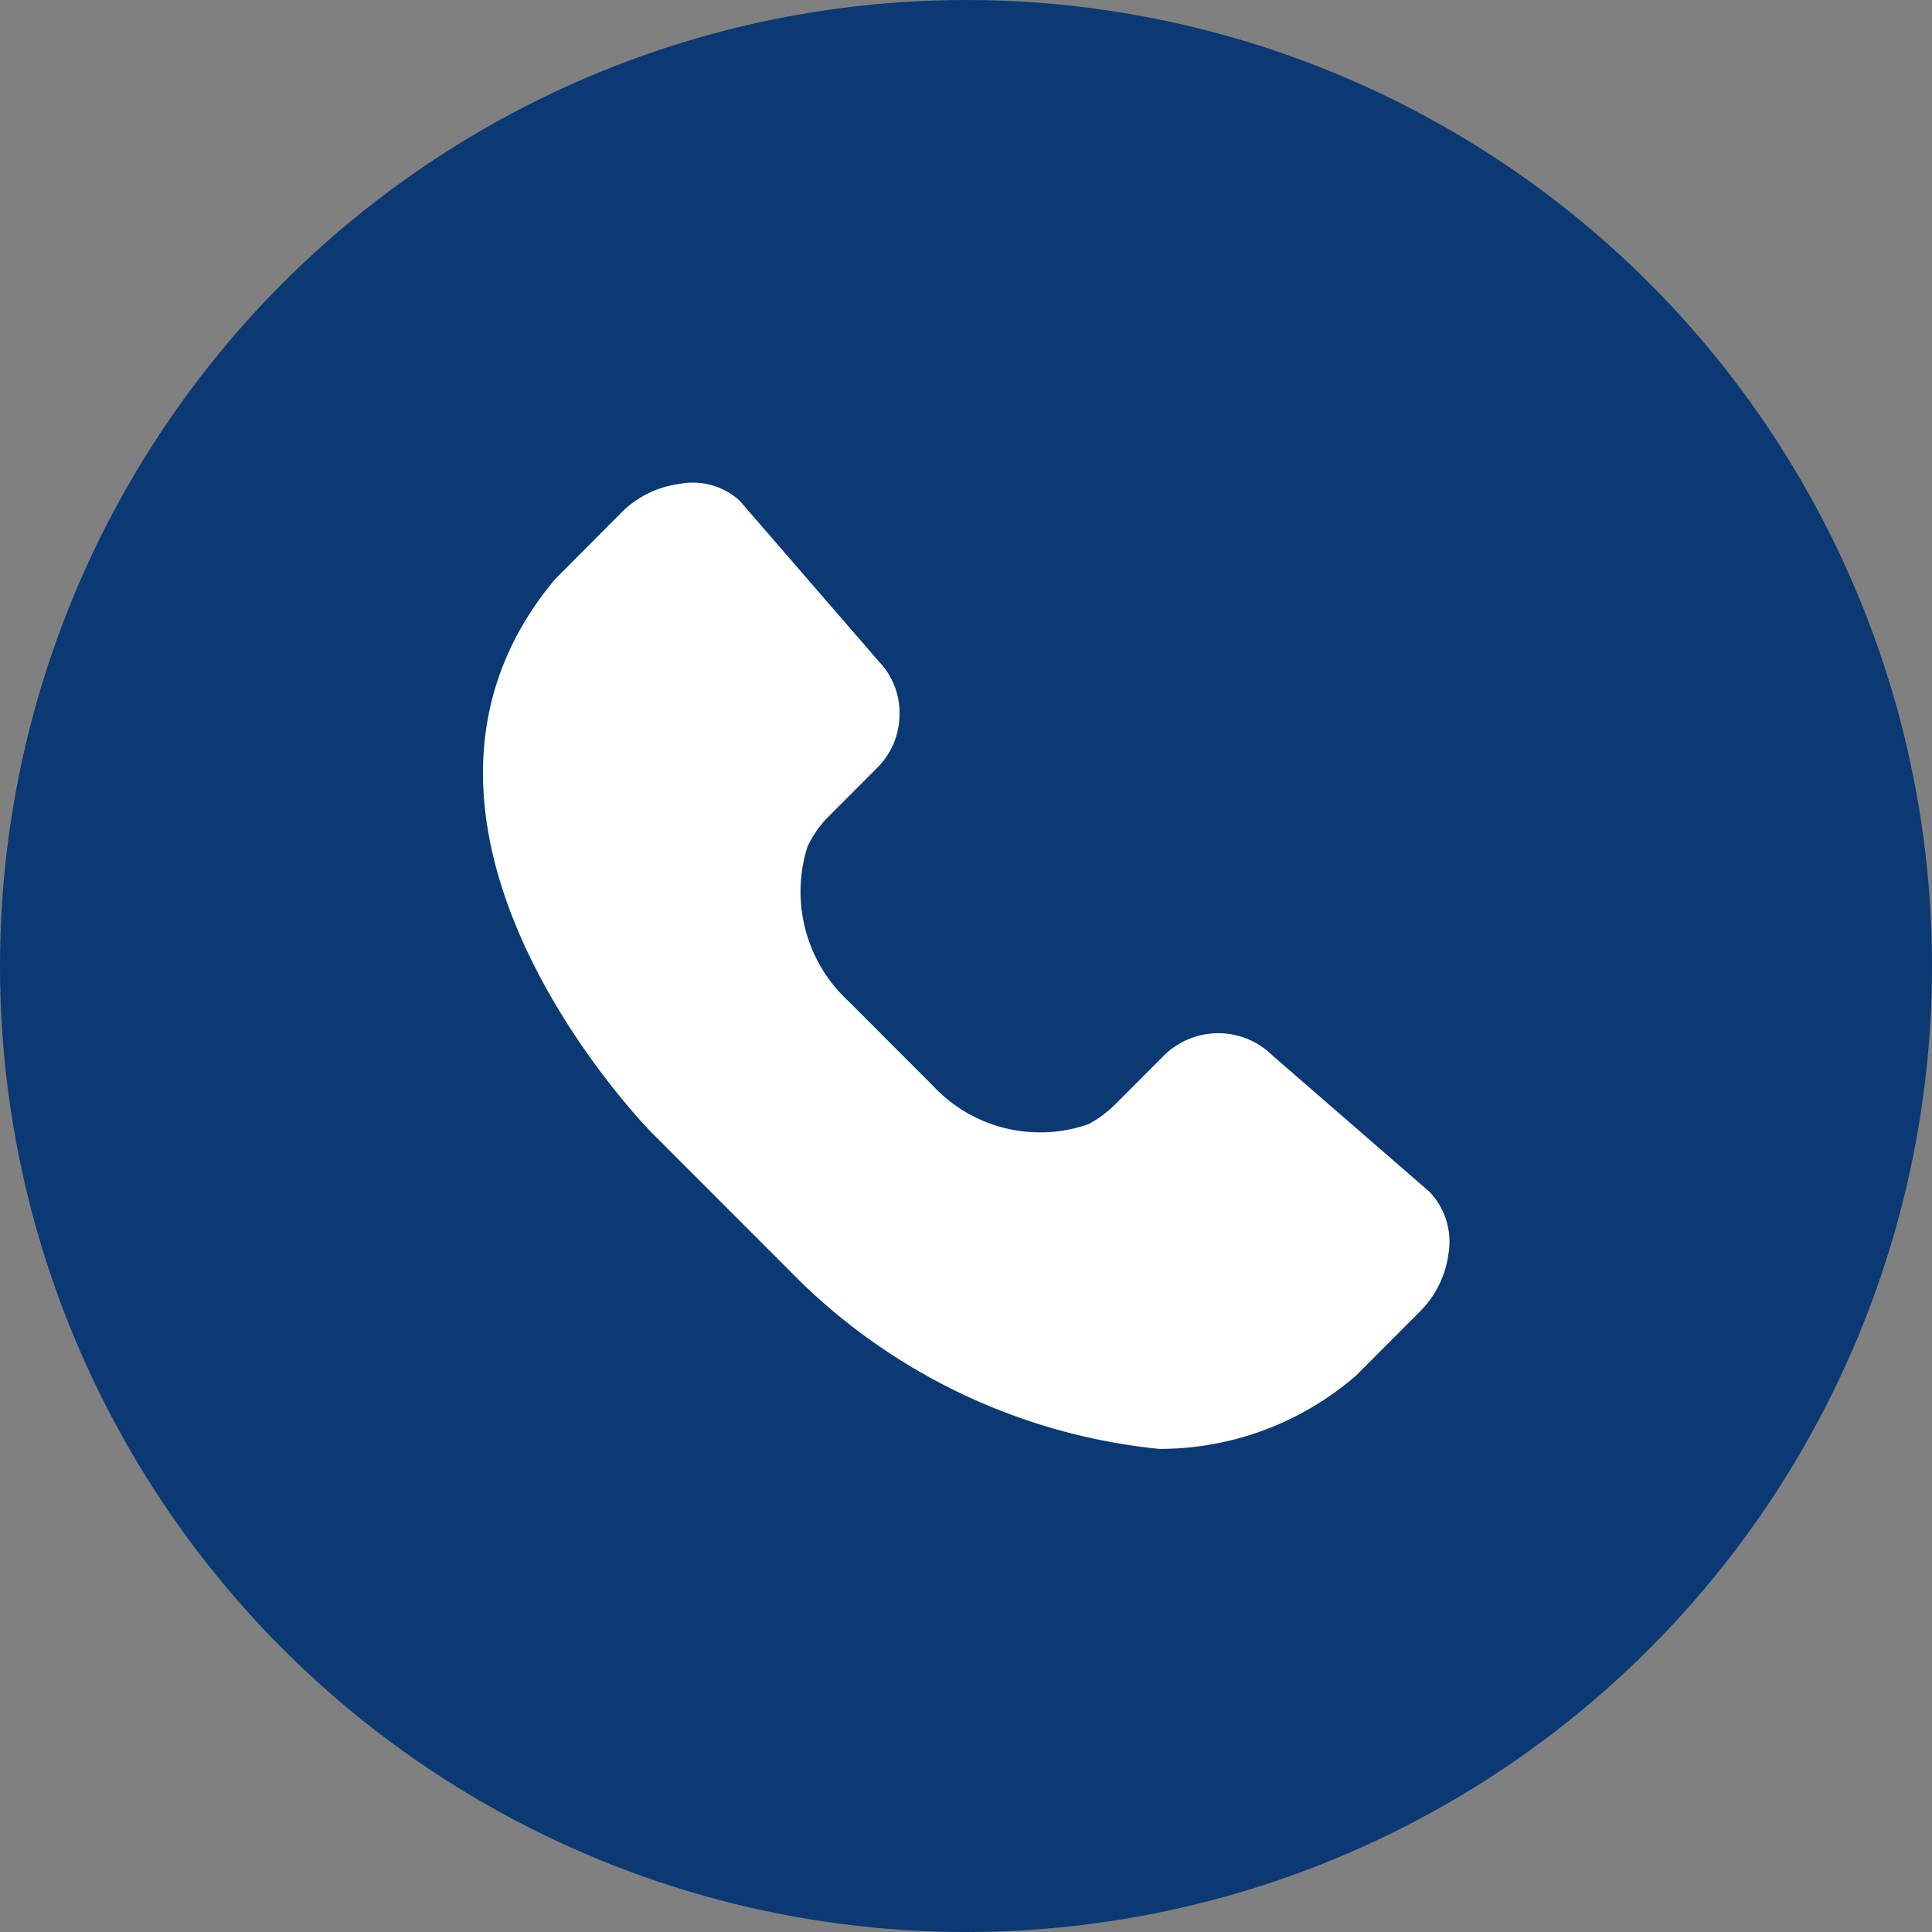
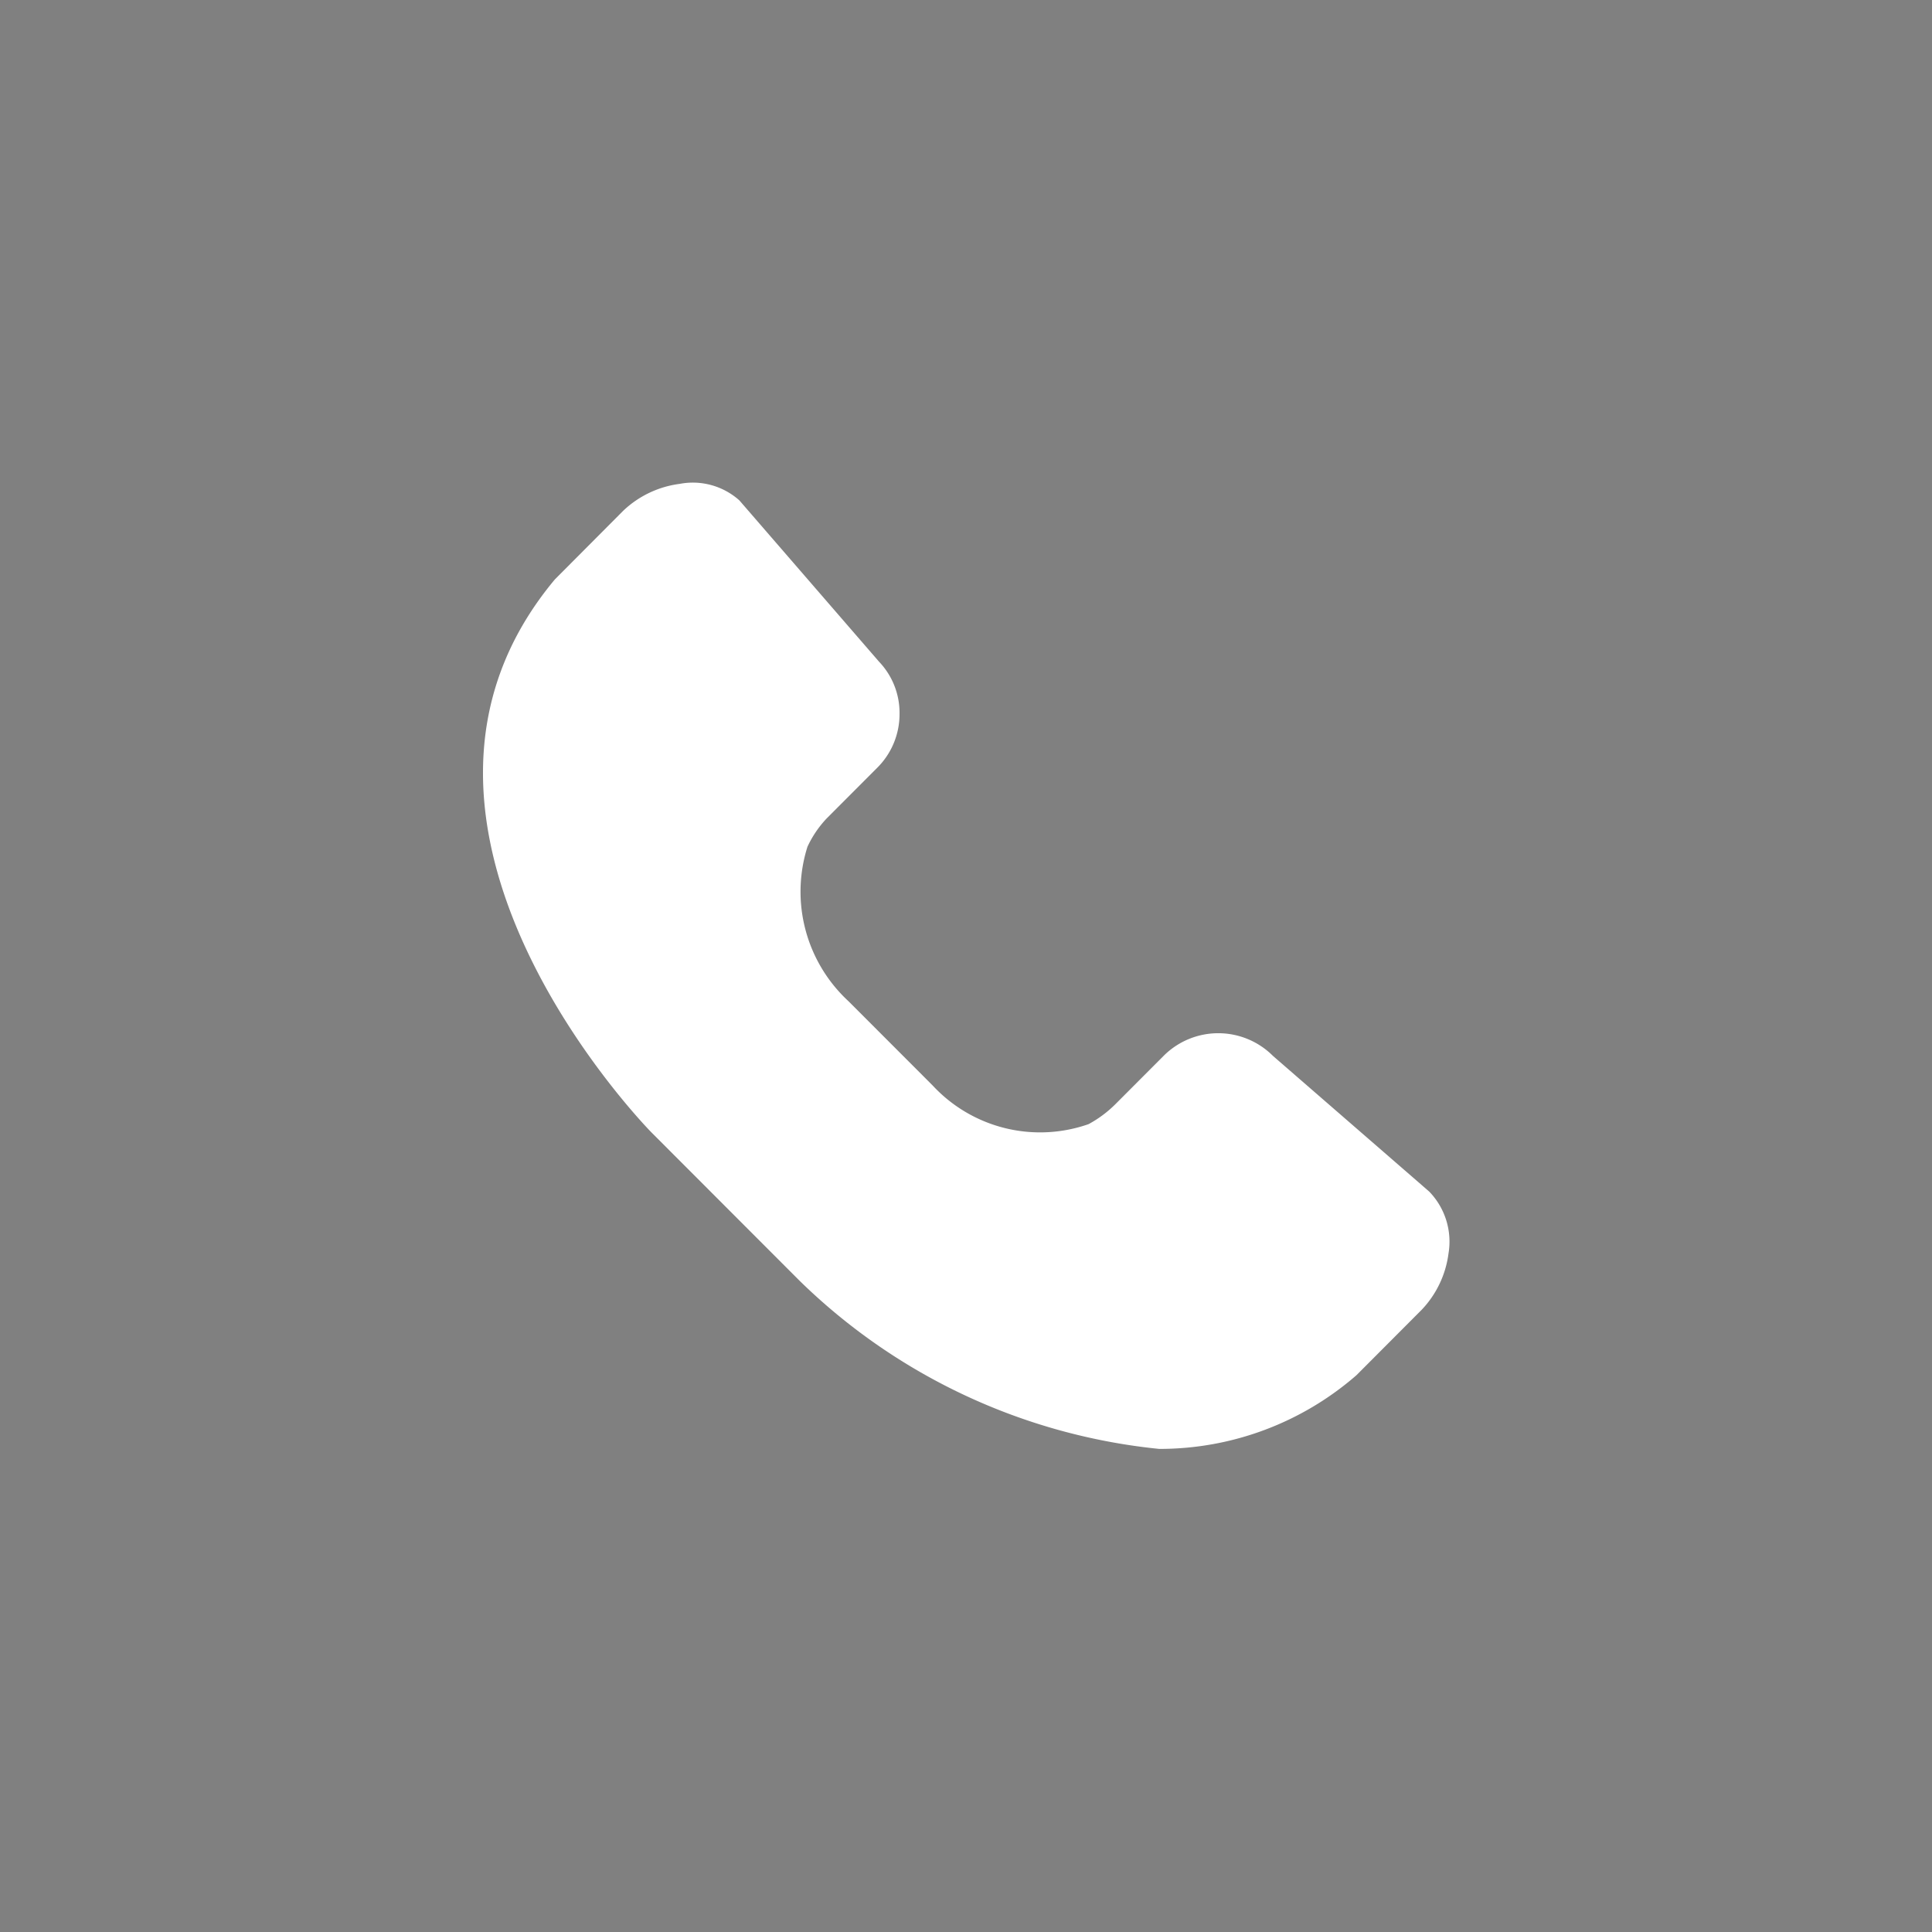
<svg xmlns="http://www.w3.org/2000/svg" width="20" height="20" viewBox="0 0 20 20">
  <rect x="0" y="0" width="20" height="20" fill="#808080" stroke="none" />
  <g id="ico_call_24px" transform="translate(1 3)">
-     <circle id="타원_1147" data-name="타원 1147" cx="10" cy="10" r="10" transform="translate(-1 -3)" fill="#0a3974" />
    <path id="패스_64549" data-name="패스 64549" d="M8.178,22.881a.8.8,0,0,0-1.124-.009l-.508.509a1.2,1.2,0,0,1-.277.206,1.517,1.517,0,0,1-1.614-.4l-.871-.872a1.543,1.543,0,0,1-.425-1.6,1.1,1.1,0,0,1,.2-.294l.522-.523a.783.783,0,0,0,.231-.558A.767.767,0,0,0,4.1,18.8L2.654,17.13a.723.723,0,0,0-.618-.171,1.042,1.042,0,0,0-.583.277l-.709.712c-2.125,2.543.974,5.7,1.005,5.73l1.531,1.533A6.215,6.215,0,0,0,7,26.949a3.1,3.1,0,0,0,2.042-.763l.676-.678a1.038,1.038,0,0,0,.277-.583h0a.744.744,0,0,0-.2-.64Z" transform="translate(4 -14.95)" fill="#fff" />
  </g>
</svg>